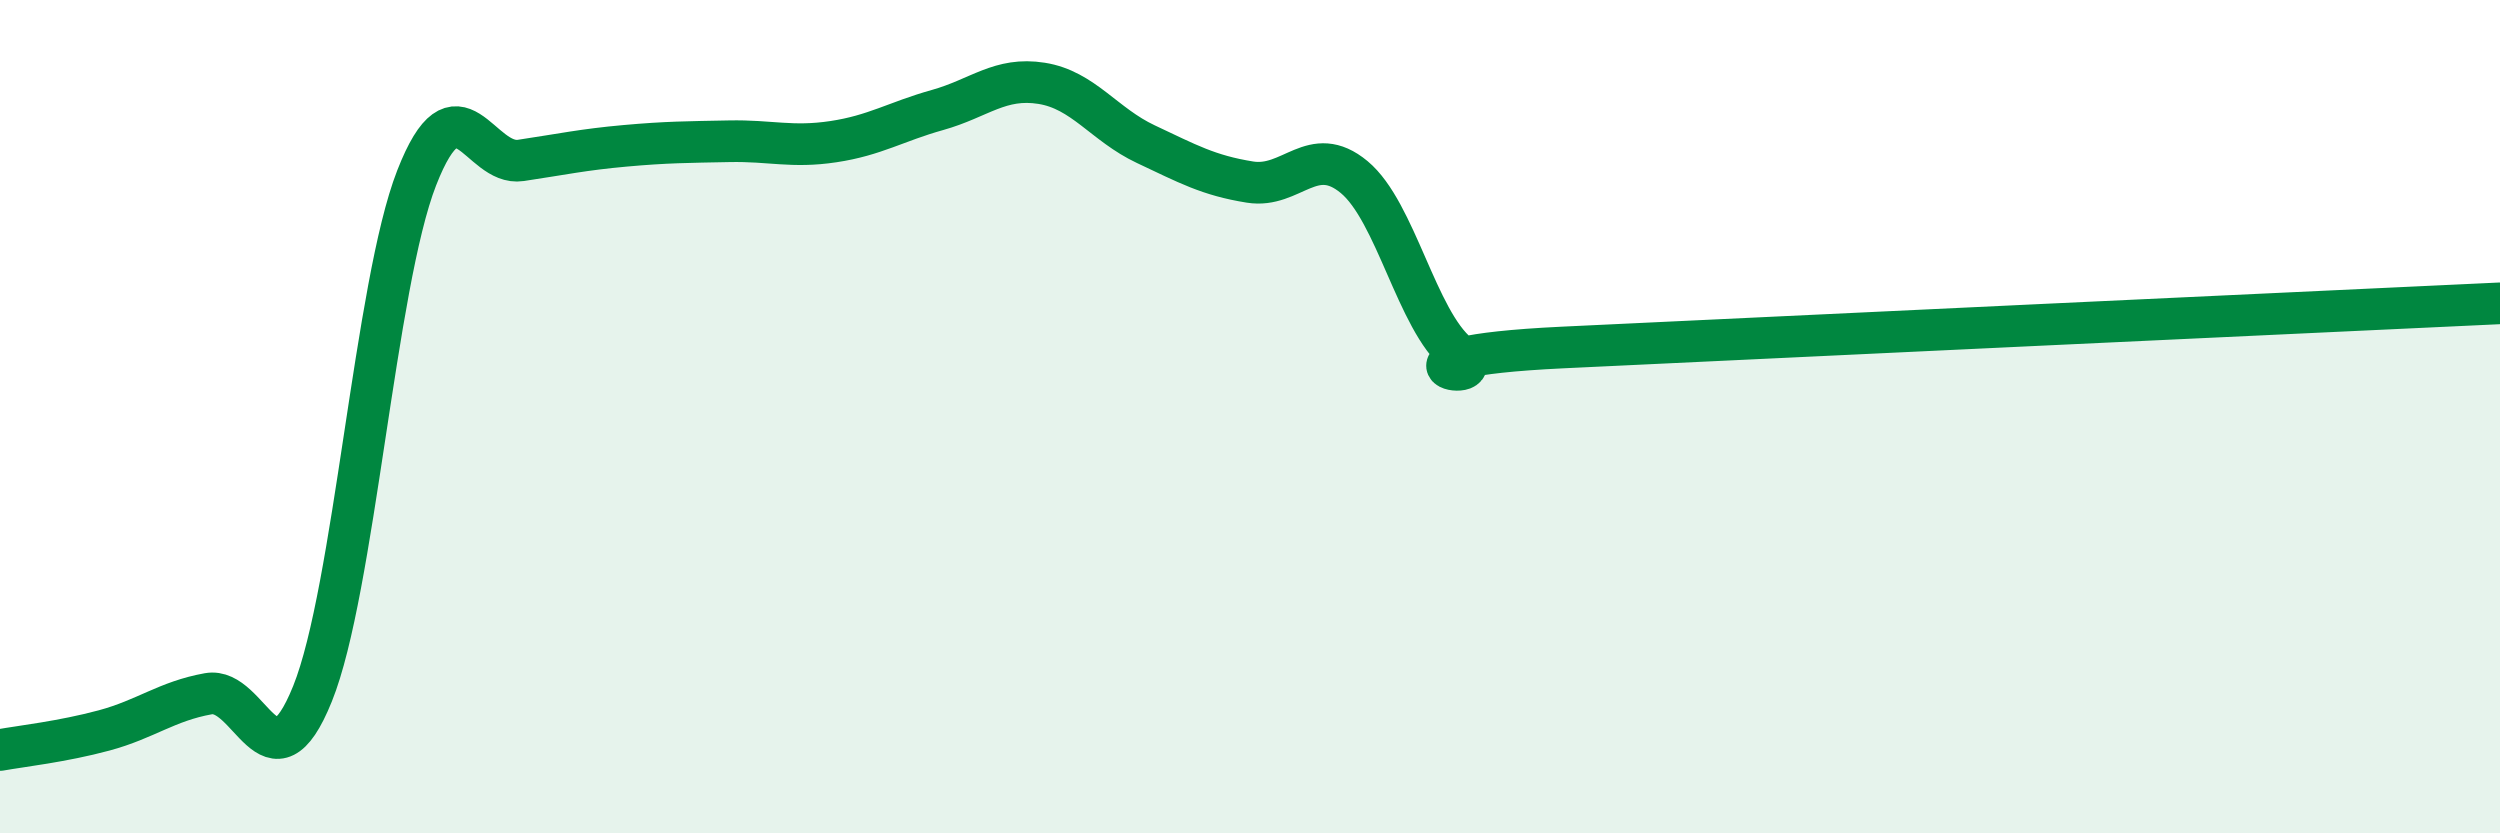
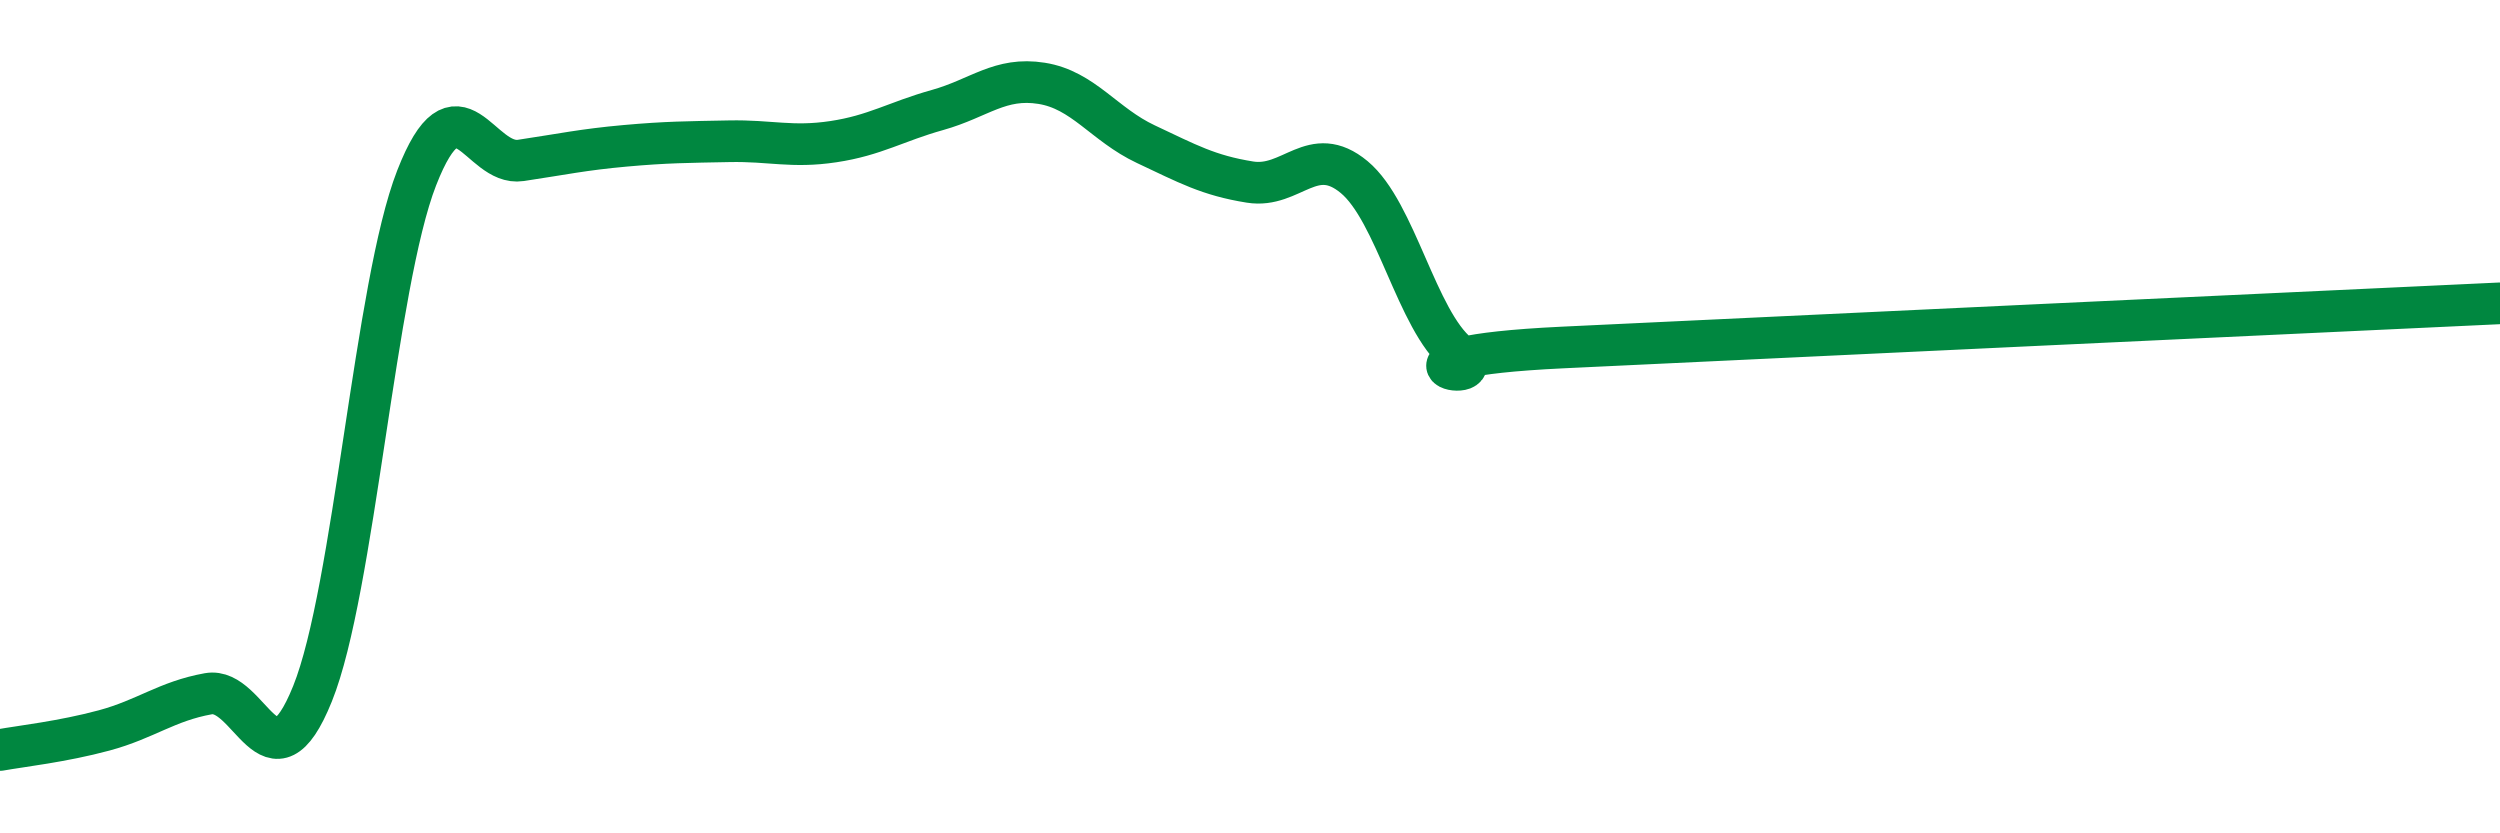
<svg xmlns="http://www.w3.org/2000/svg" width="60" height="20" viewBox="0 0 60 20">
-   <path d="M 0,18 C 0.5,17.91 1.5,17.8 2.5,17.53 C 3.5,17.26 4,16.83 5,16.65 C 6,16.47 6.5,19.13 7.5,16.65 C 8.5,14.17 9,6.83 10,4.27 C 11,1.71 11.5,4 12.5,3.85 C 13.5,3.7 14,3.59 15,3.5 C 16,3.41 16.5,3.41 17.5,3.39 C 18.5,3.37 19,3.55 20,3.4 C 21,3.25 21.5,2.92 22.5,2.64 C 23.5,2.36 24,1.84 25,2 C 26,2.16 26.5,2.99 27.5,3.46 C 28.5,3.93 29,4.21 30,4.37 C 31,4.53 31.5,3.42 32.5,4.25 C 33.5,5.08 34,7.68 35,8.5 C 36,9.32 32.5,8.58 37.5,8.34 C 42.5,8.1 55.5,7.49 60,7.28L60 20L0 20Z" fill="#008740" opacity="0.1" stroke-linecap="round" stroke-linejoin="round" />
  <path d="M 0,18 C 0.5,17.91 1.5,17.8 2.5,17.53 C 3.5,17.26 4,16.83 5,16.65 C 6,16.47 6.5,19.13 7.5,16.65 C 8.5,14.17 9,6.83 10,4.27 C 11,1.71 11.5,4 12.5,3.85 C 13.5,3.7 14,3.59 15,3.5 C 16,3.41 16.5,3.41 17.5,3.39 C 18.5,3.37 19,3.55 20,3.4 C 21,3.25 21.5,2.92 22.5,2.64 C 23.5,2.36 24,1.84 25,2 C 26,2.16 26.5,2.99 27.5,3.46 C 28.5,3.93 29,4.21 30,4.37 C 31,4.53 31.5,3.42 32.5,4.25 C 33.5,5.08 34,7.68 35,8.5 C 36,9.32 32.5,8.58 37.5,8.34 C 42.5,8.1 55.5,7.49 60,7.28" stroke="#008740" stroke-width="1" fill="none" stroke-linecap="round" stroke-linejoin="round" />
</svg>